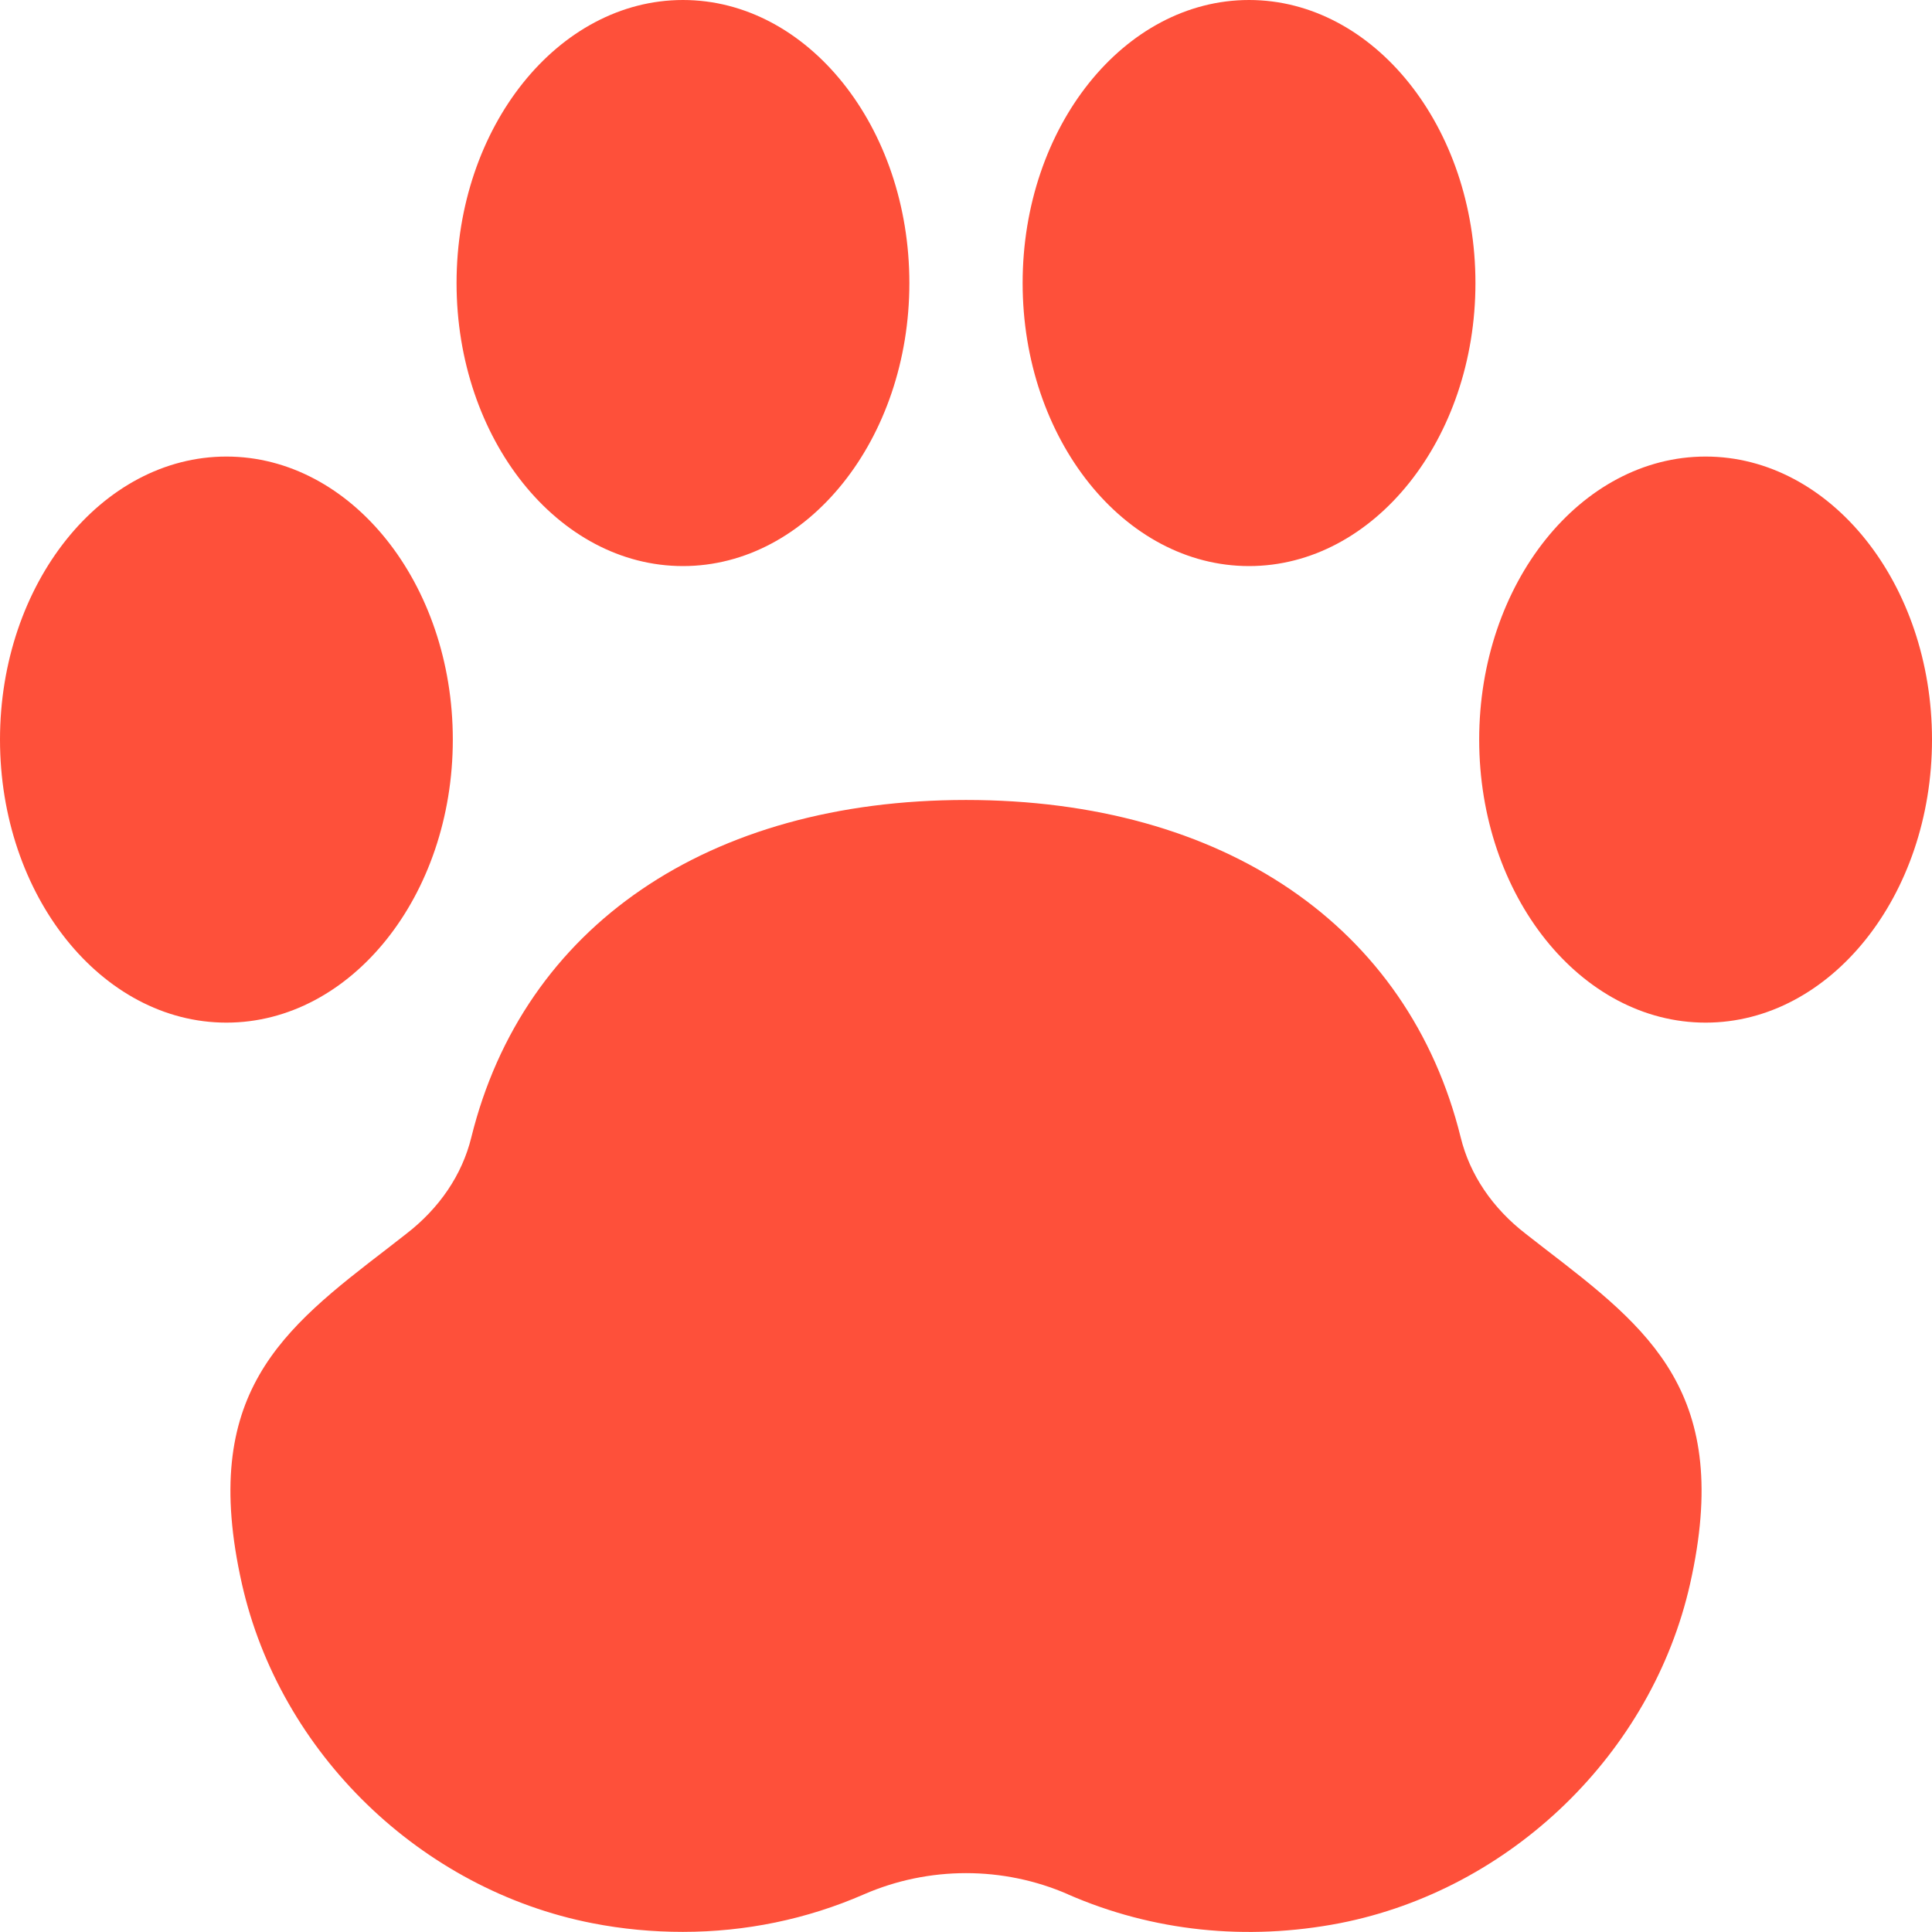
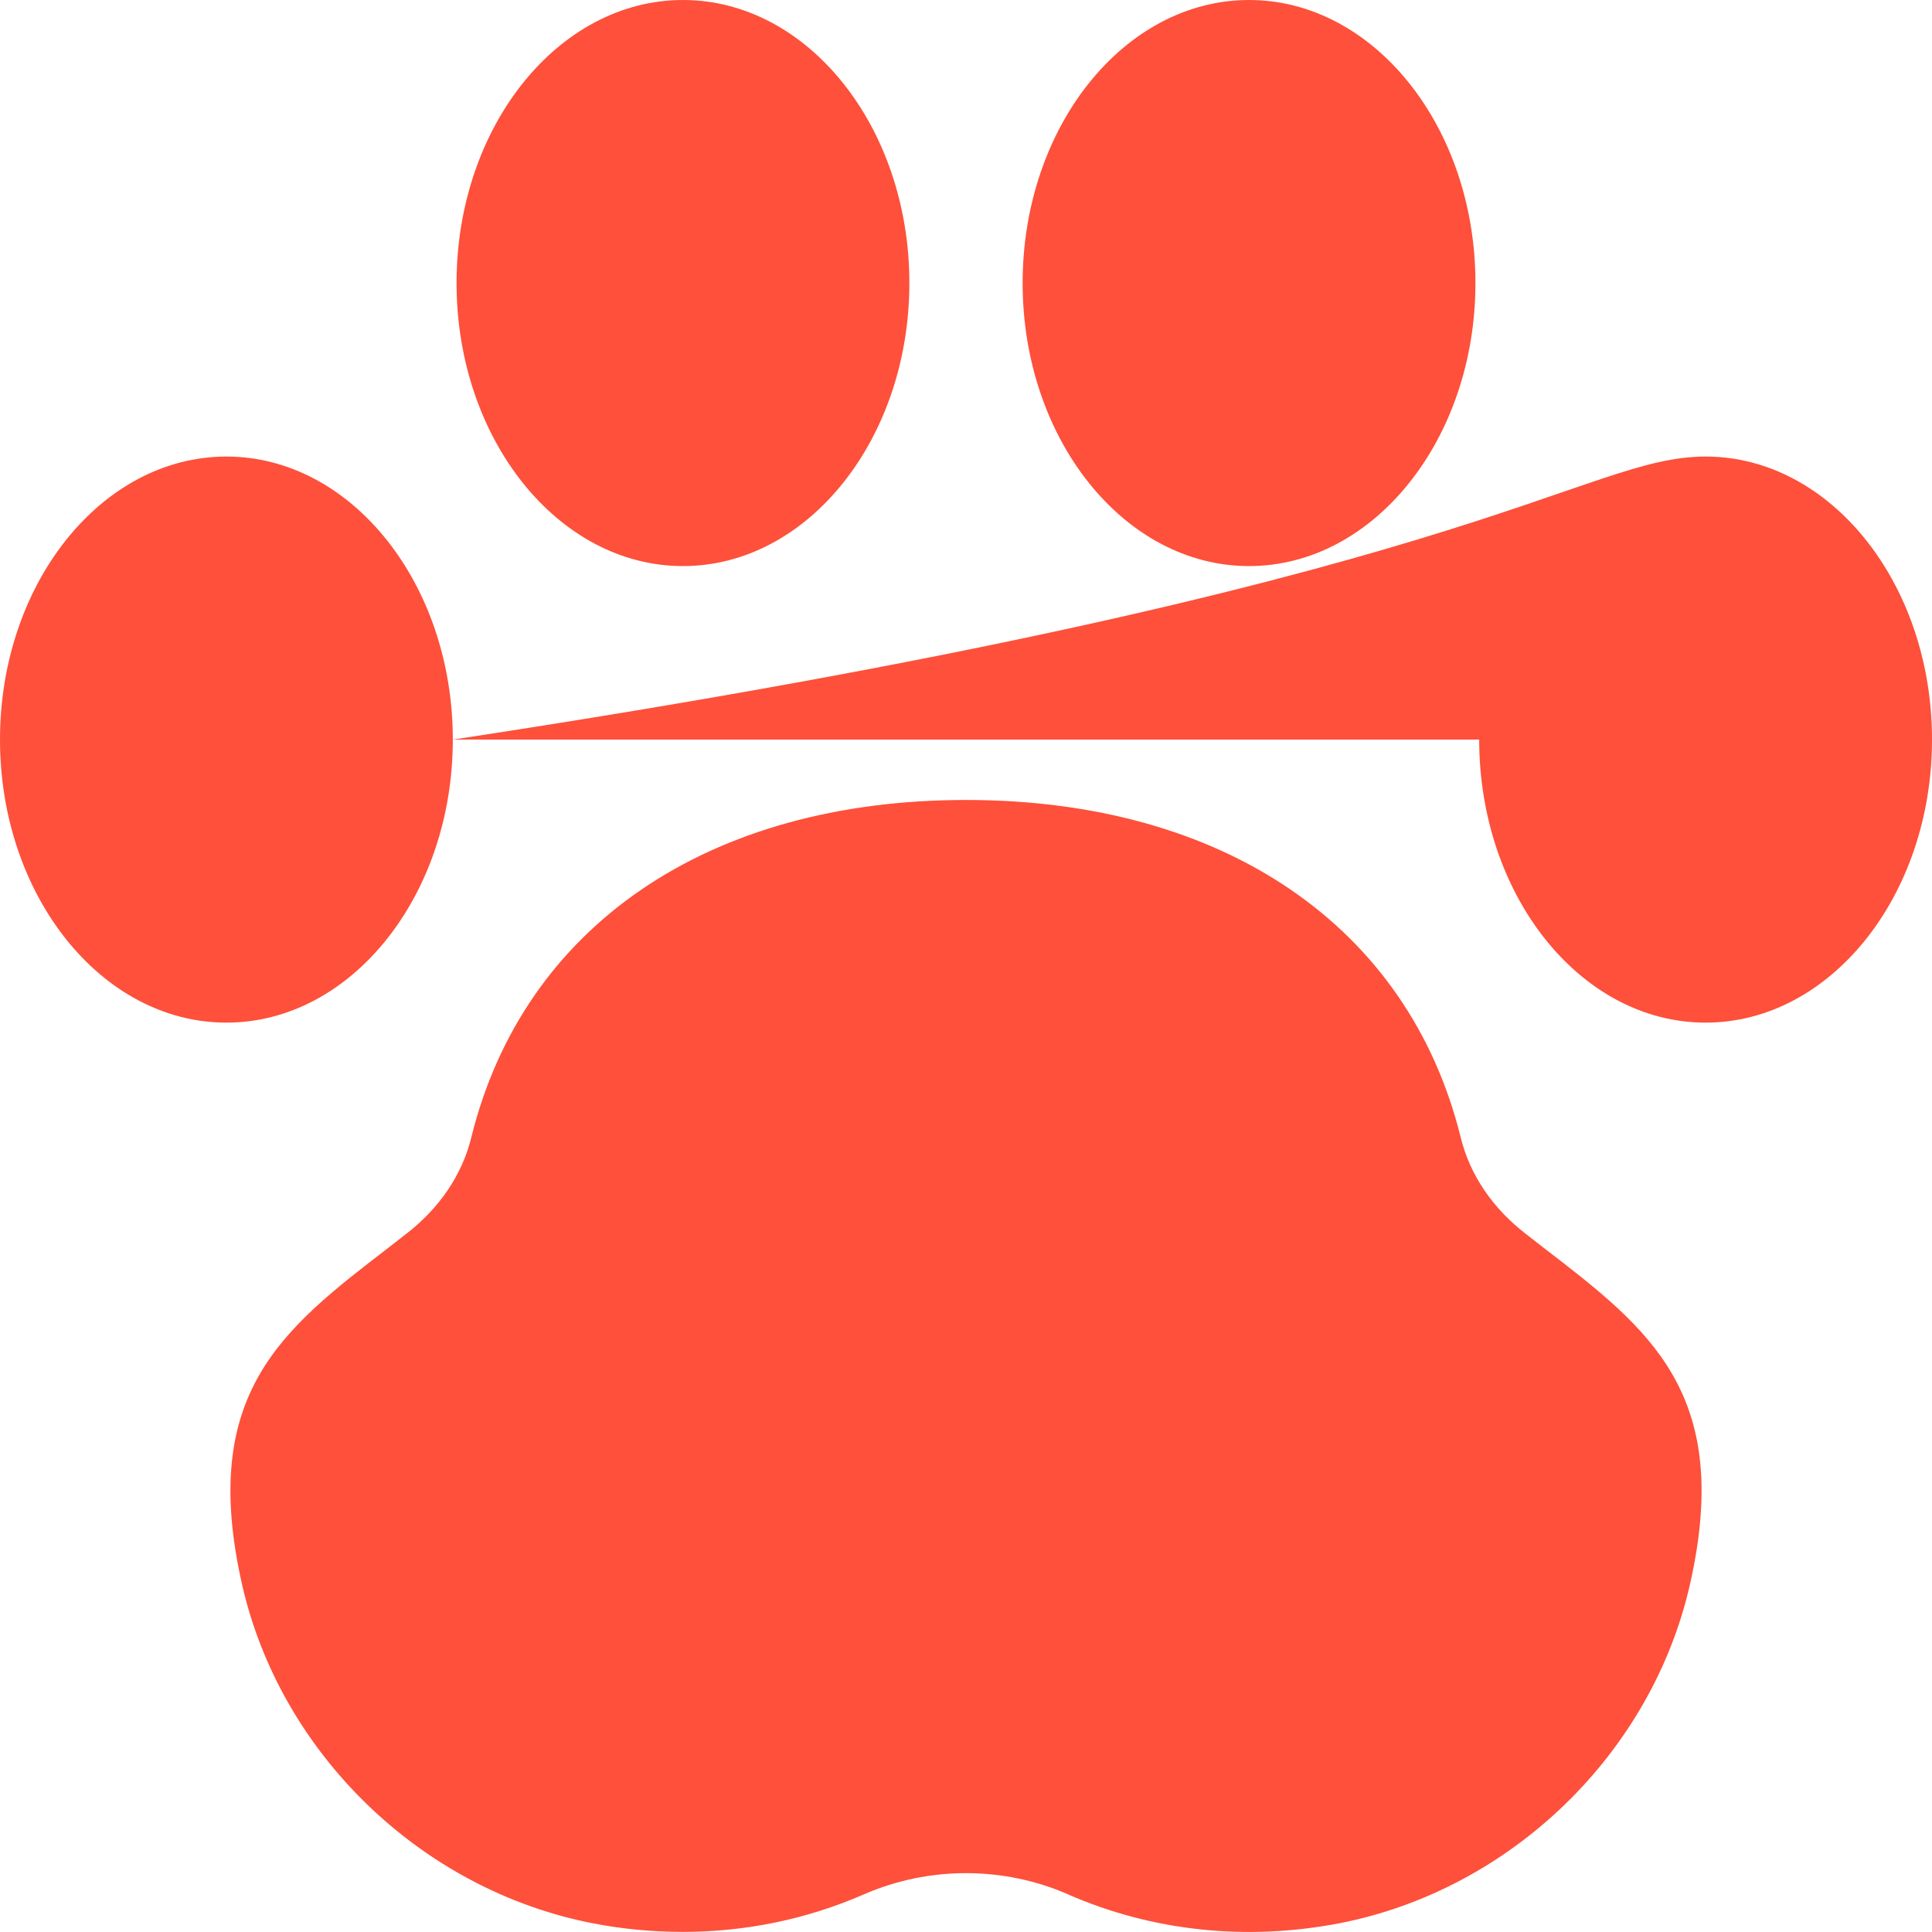
<svg xmlns="http://www.w3.org/2000/svg" width="16" height="16" viewBox="0 0 16 16" fill="none">
-   <path fill-rule="evenodd" clip-rule="evenodd" d="M5.656 4.688C6.69 4.688 7.531 3.636 7.531 2.344C7.531 1.052 6.69 0 5.656 0C4.622 0 3.781 1.052 3.781 2.344C3.781 3.636 4.622 4.688 5.656 4.688ZM12.787 10.336L12.638 10.22C12.36 10.006 12.173 9.729 12.097 9.42C11.665 7.67 10.134 6.625 8 6.625C5.866 6.625 4.335 7.67 3.903 9.42C3.827 9.729 3.64 10.006 3.362 10.22L3.213 10.336C2.339 11.008 1.649 11.539 2.003 13.115C2.319 14.519 3.485 15.649 4.905 15.927C5.155 15.976 5.406 15.999 5.655 15.999C6.173 15.999 6.681 15.895 7.155 15.688C7.692 15.454 8.309 15.454 8.845 15.688L8.846 15.689C9.547 15.995 10.324 16.076 11.096 15.927C12.515 15.649 13.681 14.519 13.997 13.115C14.351 11.539 13.661 11.008 12.787 10.336ZM12.219 2.344C12.219 3.636 11.378 4.688 10.344 4.688C9.31 4.688 8.469 3.636 8.469 2.344C8.469 1.052 9.31 0 10.344 0C11.378 0 12.219 1.052 12.219 2.344ZM3.75 6.125C3.75 4.833 2.909 3.781 1.875 3.781C0.841 3.781 0 4.833 0 6.125C0 7.417 0.841 8.469 1.875 8.469C2.909 8.469 3.75 7.417 3.75 6.125ZM12.25 6.125C12.25 4.833 13.091 3.781 14.125 3.781C15.159 3.781 16 4.833 16 6.125C16 7.417 15.159 8.469 14.125 8.469C13.091 8.469 12.25 7.417 12.25 6.125Z" fill="#FE503A" />
+   <path fill-rule="evenodd" clip-rule="evenodd" d="M5.656 4.688C6.69 4.688 7.531 3.636 7.531 2.344C7.531 1.052 6.69 0 5.656 0C4.622 0 3.781 1.052 3.781 2.344C3.781 3.636 4.622 4.688 5.656 4.688ZM12.787 10.336L12.638 10.22C12.36 10.006 12.173 9.729 12.097 9.42C11.665 7.67 10.134 6.625 8 6.625C5.866 6.625 4.335 7.67 3.903 9.42C3.827 9.729 3.64 10.006 3.362 10.22L3.213 10.336C2.339 11.008 1.649 11.539 2.003 13.115C2.319 14.519 3.485 15.649 4.905 15.927C5.155 15.976 5.406 15.999 5.655 15.999C6.173 15.999 6.681 15.895 7.155 15.688C7.692 15.454 8.309 15.454 8.845 15.688L8.846 15.689C9.547 15.995 10.324 16.076 11.096 15.927C12.515 15.649 13.681 14.519 13.997 13.115C14.351 11.539 13.661 11.008 12.787 10.336ZM12.219 2.344C12.219 3.636 11.378 4.688 10.344 4.688C9.31 4.688 8.469 3.636 8.469 2.344C8.469 1.052 9.31 0 10.344 0C11.378 0 12.219 1.052 12.219 2.344ZM3.75 6.125C3.75 4.833 2.909 3.781 1.875 3.781C0.841 3.781 0 4.833 0 6.125C0 7.417 0.841 8.469 1.875 8.469C2.909 8.469 3.75 7.417 3.75 6.125ZC12.25 4.833 13.091 3.781 14.125 3.781C15.159 3.781 16 4.833 16 6.125C16 7.417 15.159 8.469 14.125 8.469C13.091 8.469 12.25 7.417 12.25 6.125Z" fill="#FE503A" />
</svg>